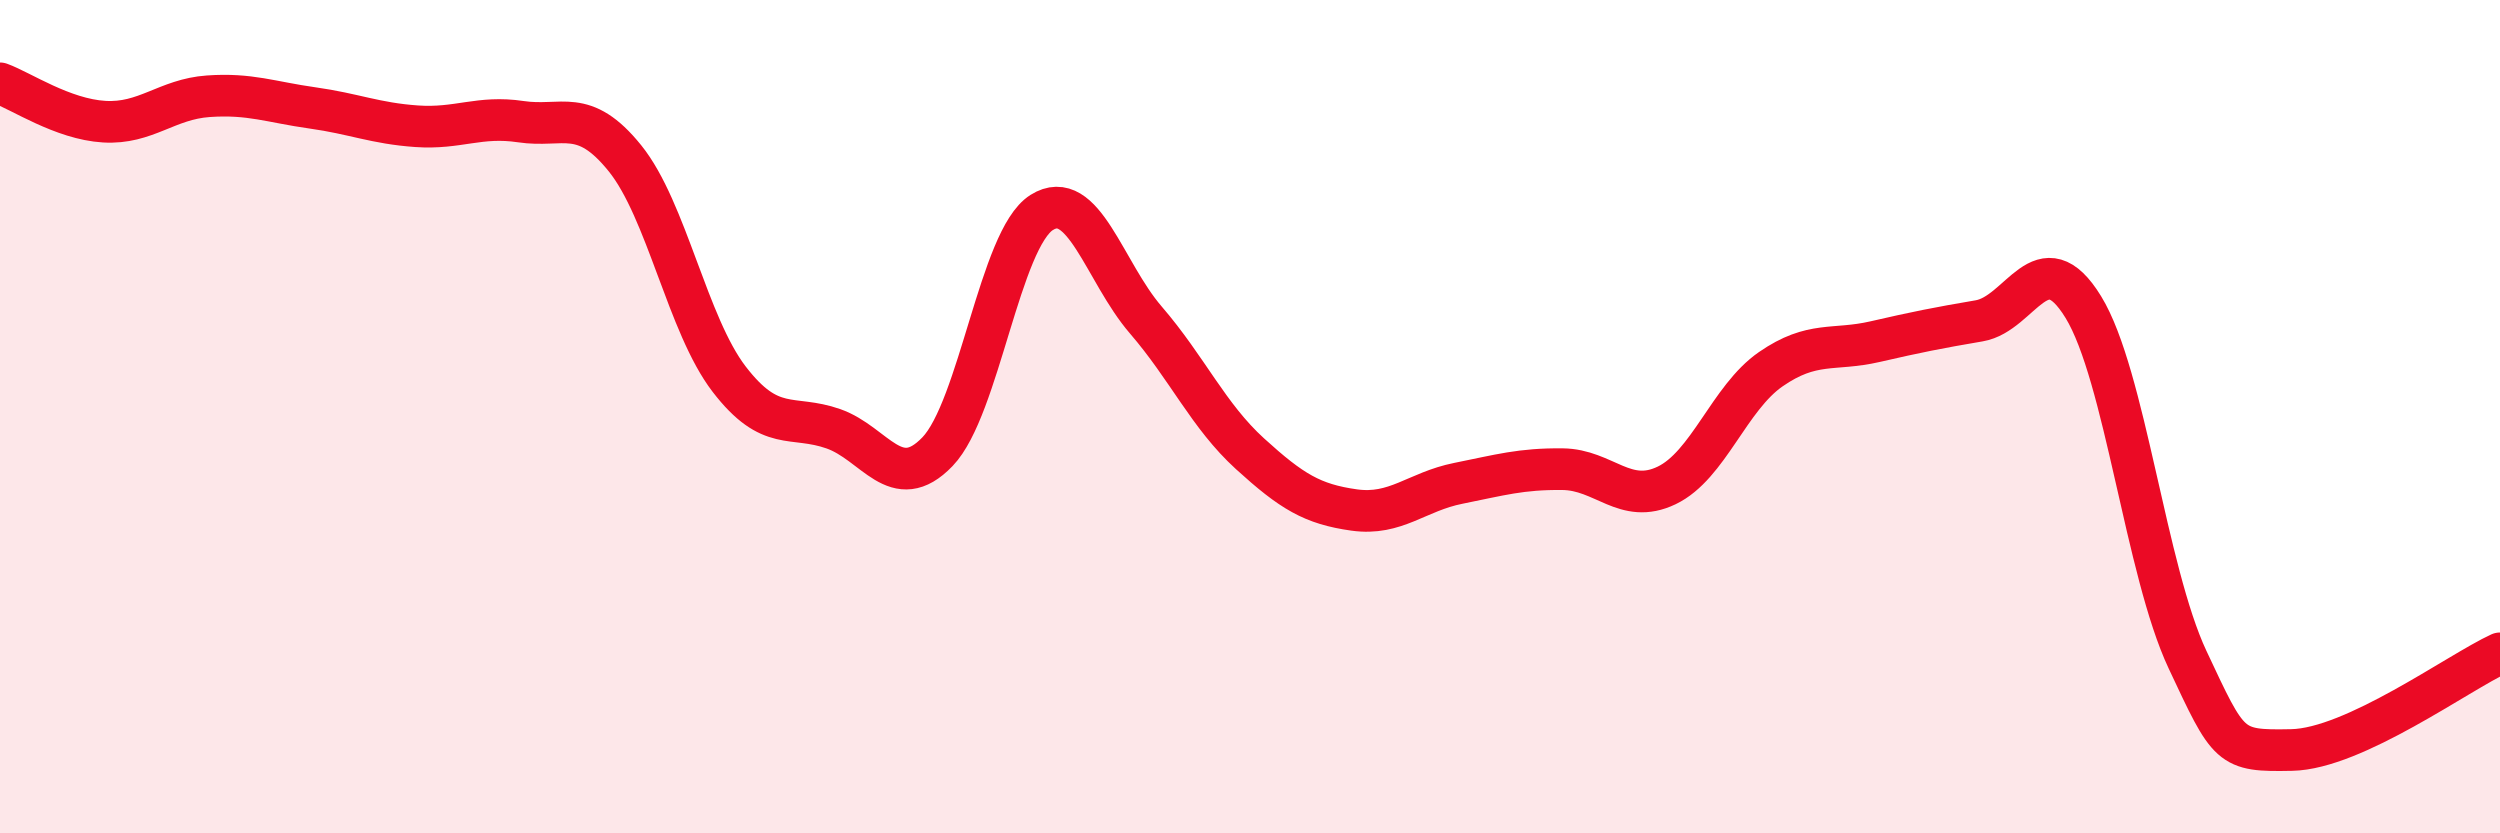
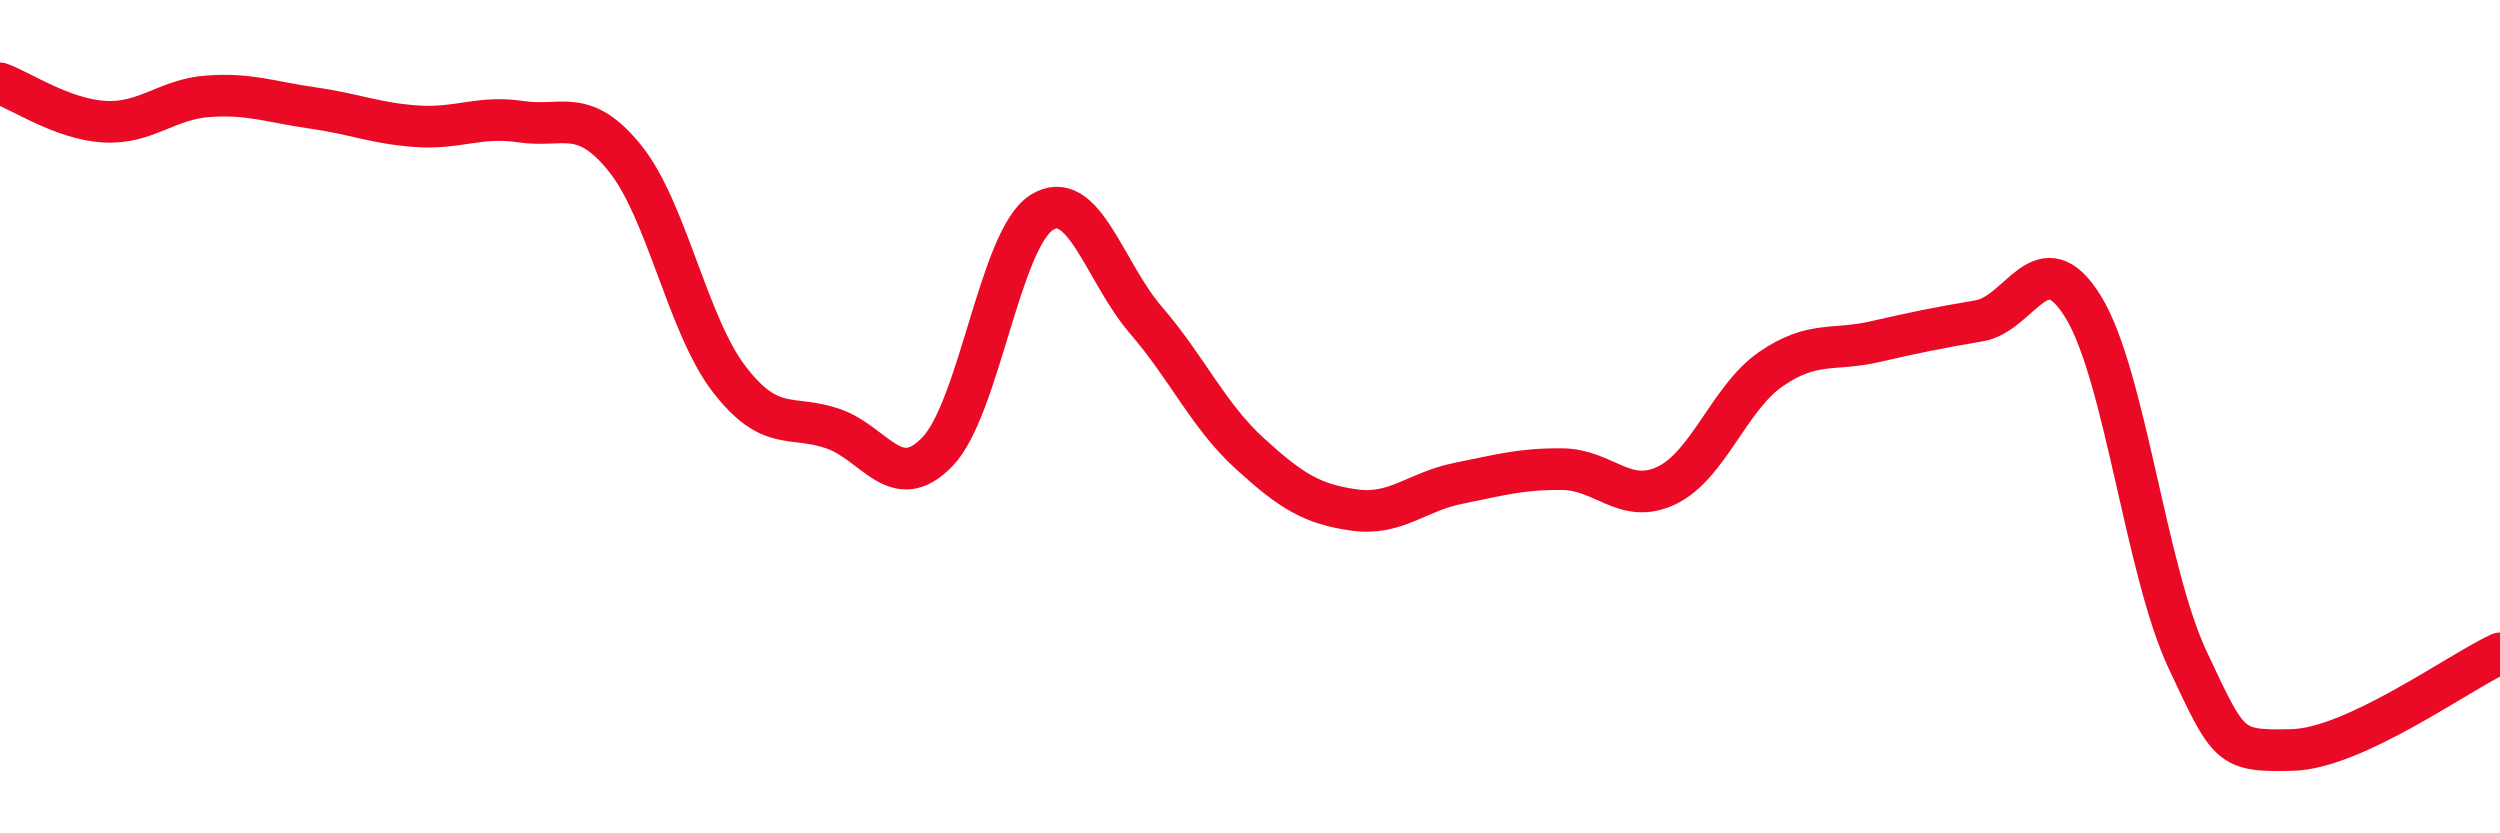
<svg xmlns="http://www.w3.org/2000/svg" width="60" height="20" viewBox="0 0 60 20">
-   <path d="M 0,2 C 0.5,2.18 1.5,2.86 2.5,2.92 C 3.5,2.98 4,2.38 5,2.31 C 6,2.24 6.5,2.45 7.5,2.59 C 8.5,2.73 9,2.96 10,3.03 C 11,3.1 11.5,2.77 12.5,2.92 C 13.5,3.07 14,2.56 15,3.8 C 16,5.04 16.5,7.8 17.5,9.1 C 18.5,10.4 19,9.94 20,10.29 C 21,10.64 21.5,11.88 22.5,10.84 C 23.5,9.8 24,5.73 25,5.1 C 26,4.47 26.5,6.52 27.5,7.68 C 28.5,8.84 29,9.98 30,10.89 C 31,11.8 31.5,12.1 32.5,12.24 C 33.5,12.38 34,11.8 35,11.6 C 36,11.4 36.5,11.25 37.5,11.26 C 38.5,11.27 39,12.13 40,11.65 C 41,11.17 41.5,9.55 42.5,8.86 C 43.5,8.17 44,8.43 45,8.2 C 46,7.97 46.5,7.87 47.5,7.7 C 48.5,7.53 49,5.74 50,7.37 C 51,9 51.5,13.7 52.5,15.83 C 53.5,17.96 53.5,18.03 55,18 C 56.5,17.97 59,16.14 60,15.68L60 20L0 20Z" fill="#EB0A25" opacity="0.1" stroke-linecap="round" stroke-linejoin="round" />
  <path d="M 0,2 C 0.5,2.18 1.5,2.86 2.5,2.92 C 3.5,2.98 4,2.38 5,2.31 C 6,2.24 6.5,2.45 7.5,2.59 C 8.5,2.73 9,2.96 10,3.03 C 11,3.1 11.5,2.77 12.5,2.92 C 13.5,3.07 14,2.56 15,3.8 C 16,5.04 16.5,7.8 17.5,9.1 C 18.5,10.4 19,9.94 20,10.29 C 21,10.64 21.5,11.88 22.5,10.84 C 23.5,9.8 24,5.73 25,5.1 C 26,4.47 26.5,6.52 27.5,7.68 C 28.5,8.84 29,9.98 30,10.89 C 31,11.8 31.5,12.1 32.5,12.24 C 33.5,12.38 34,11.8 35,11.6 C 36,11.4 36.5,11.25 37.5,11.26 C 38.5,11.27 39,12.13 40,11.65 C 41,11.17 41.5,9.55 42.5,8.86 C 43.5,8.17 44,8.43 45,8.2 C 46,7.97 46.5,7.87 47.5,7.7 C 48.5,7.53 49,5.74 50,7.37 C 51,9 51.5,13.7 52.5,15.83 C 53.5,17.96 53.5,18.03 55,18 C 56.5,17.97 59,16.14 60,15.68" stroke="#EB0A25" stroke-width="1" fill="none" stroke-linecap="round" stroke-linejoin="round" />
</svg>